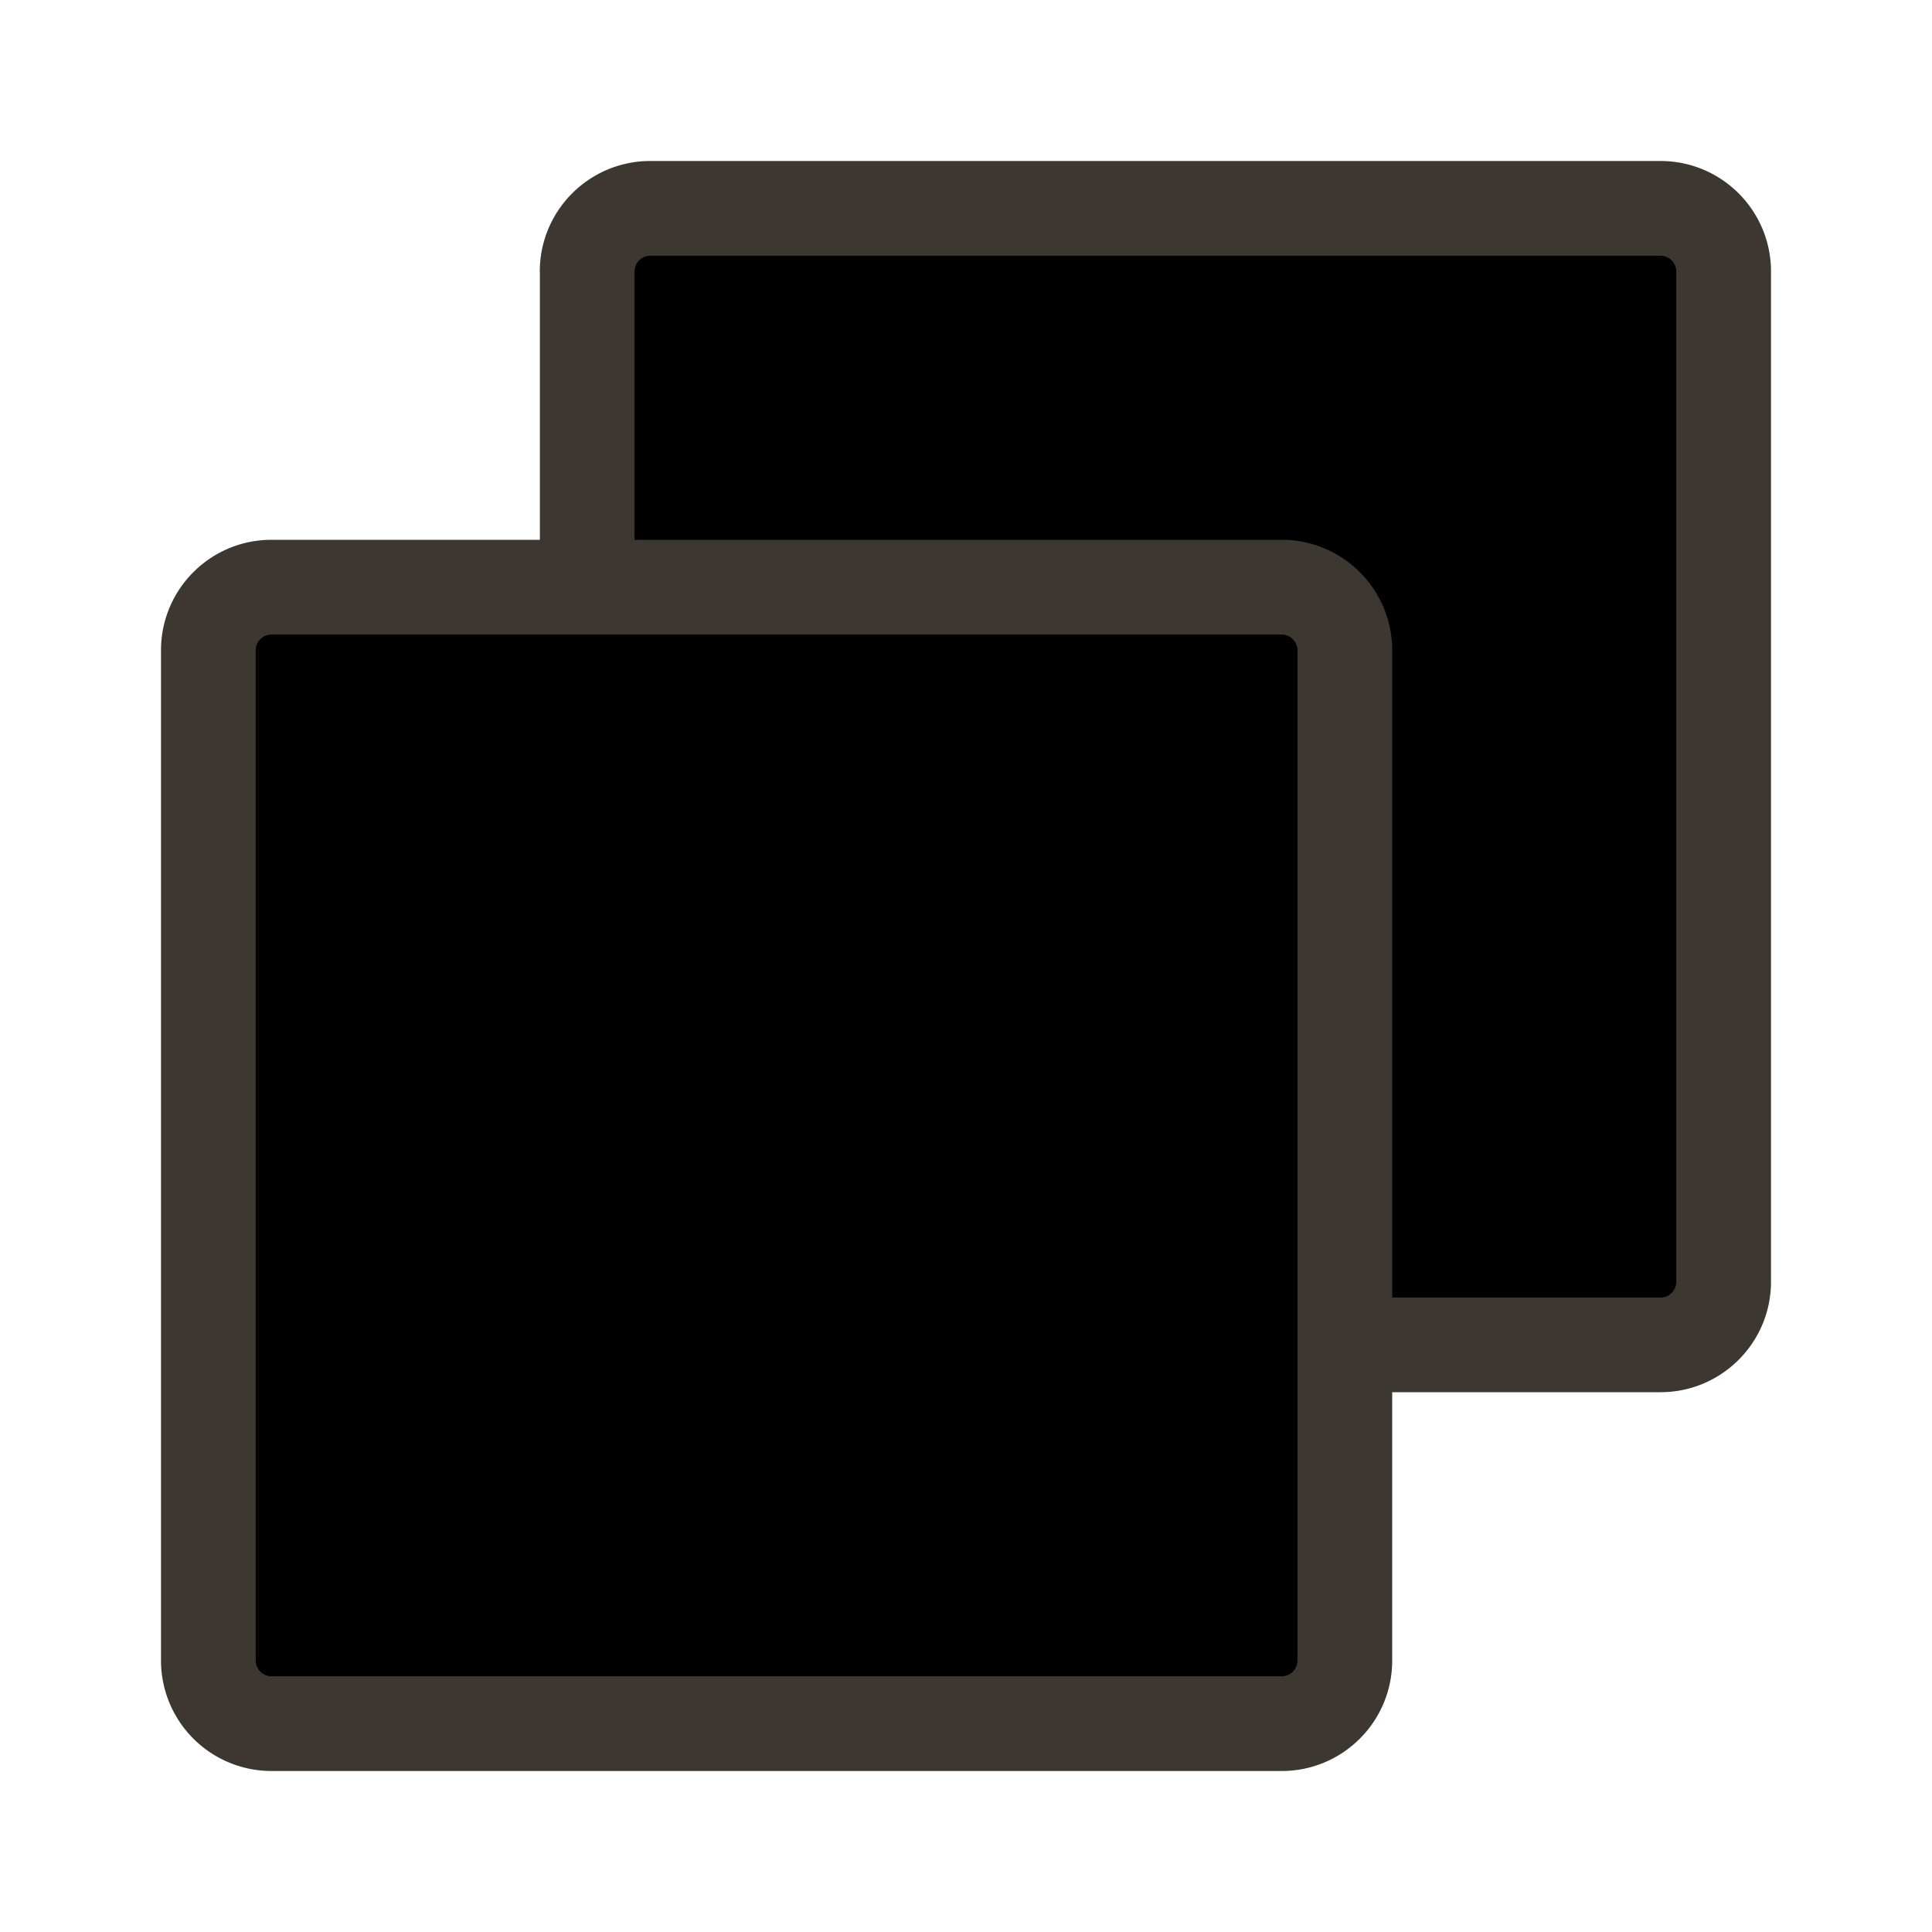
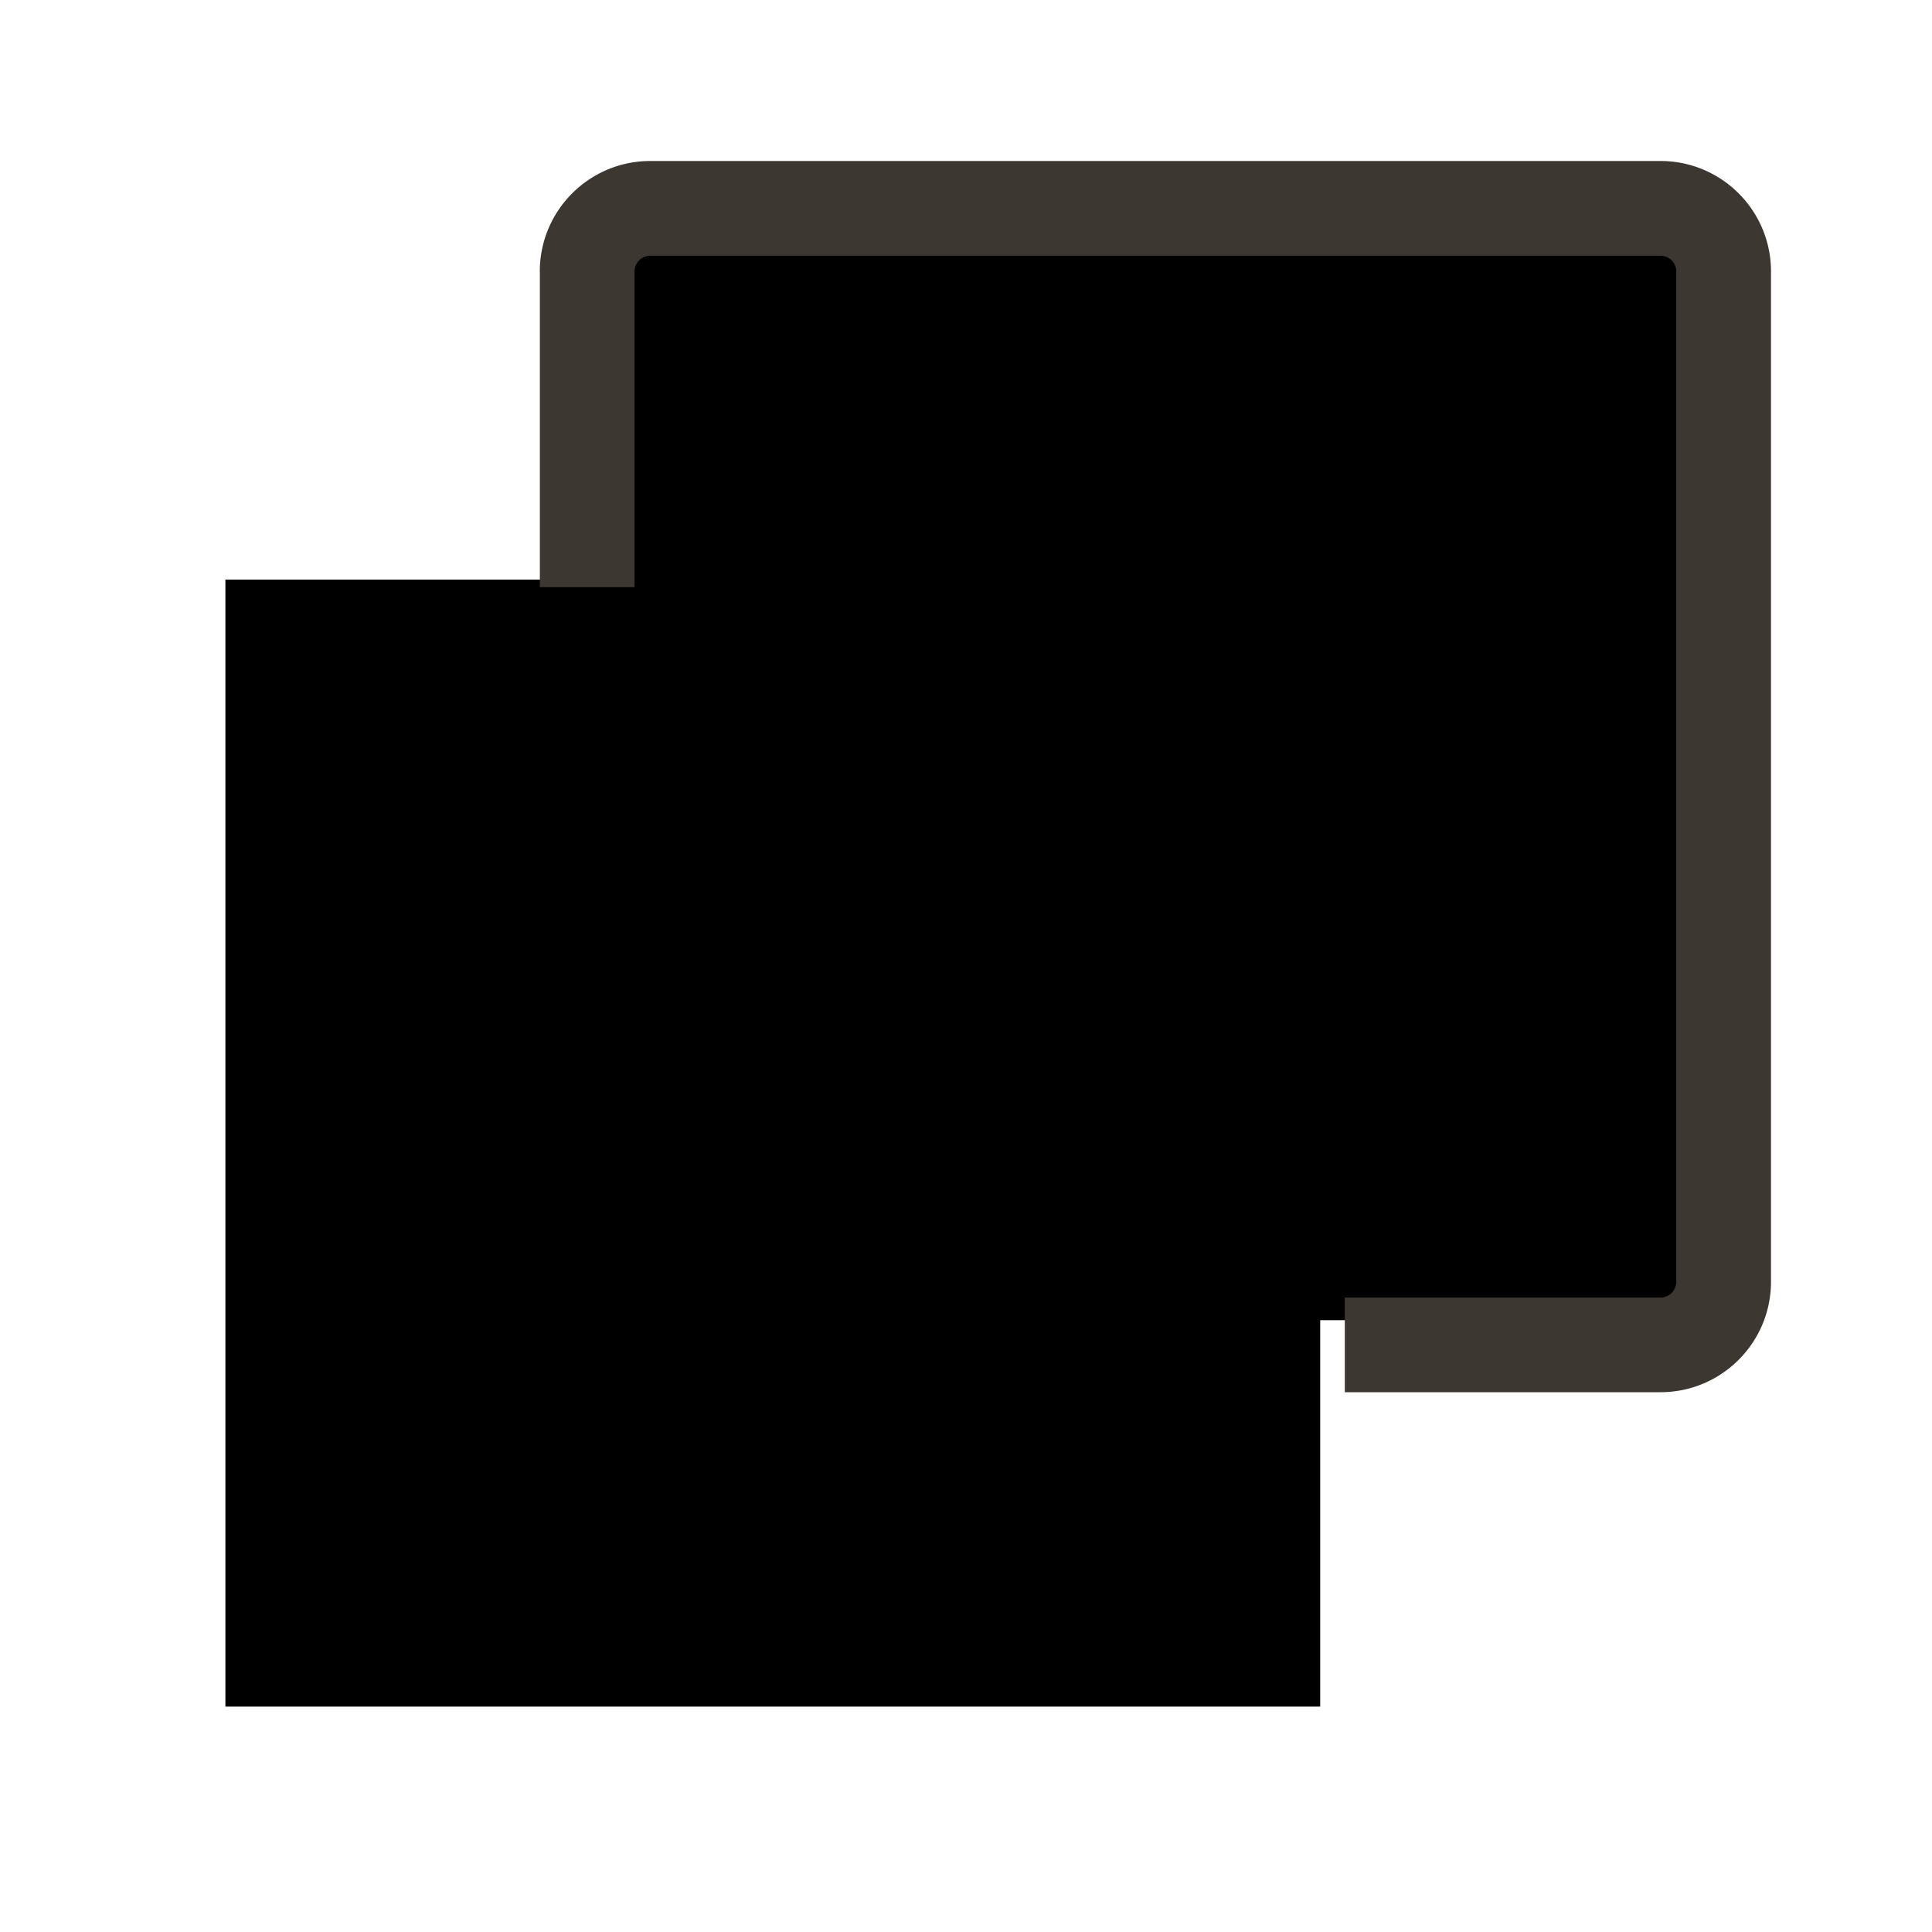
<svg xmlns="http://www.w3.org/2000/svg" width="30" height="30" viewBox="0 0 30 30" fill="none">
  <path d="M3.5 9v17.5h17v-6h6l.5-17H9V9H3.5z" fill="currentColor" />
-   <path fill-rule="evenodd" clip-rule="evenodd" d="M2.5 10.098c0-.948.768-1.716 1.716-1.716h15.686c.947 0 1.716.768 1.716 1.716v15.686c0 .948-.768 1.716-1.716 1.716H4.216A1.716 1.716 0 012.5 25.784V10.098zm1.716-.245a.245.245 0 00-.245.245v15.686c0 .136.11.245.245.245h15.686c.135 0 .245-.11.245-.245V10.098a.245.245 0 00-.245-.245H4.216z" fill="#3D3731" />
  <path fill-rule="evenodd" clip-rule="evenodd" d="M8.382 4.216c0-.948.768-1.716 1.716-1.716h15.686c.948 0 1.716.768 1.716 1.716v15.686c0 .947-.768 1.716-1.716 1.716h-4.902v-1.47h4.902c.136 0 .245-.11.245-.246V4.216a.245.245 0 00-.245-.245H10.098a.245.245 0 00-.245.245v4.902h-1.47V4.216z" fill="#3D3731" />
</svg>